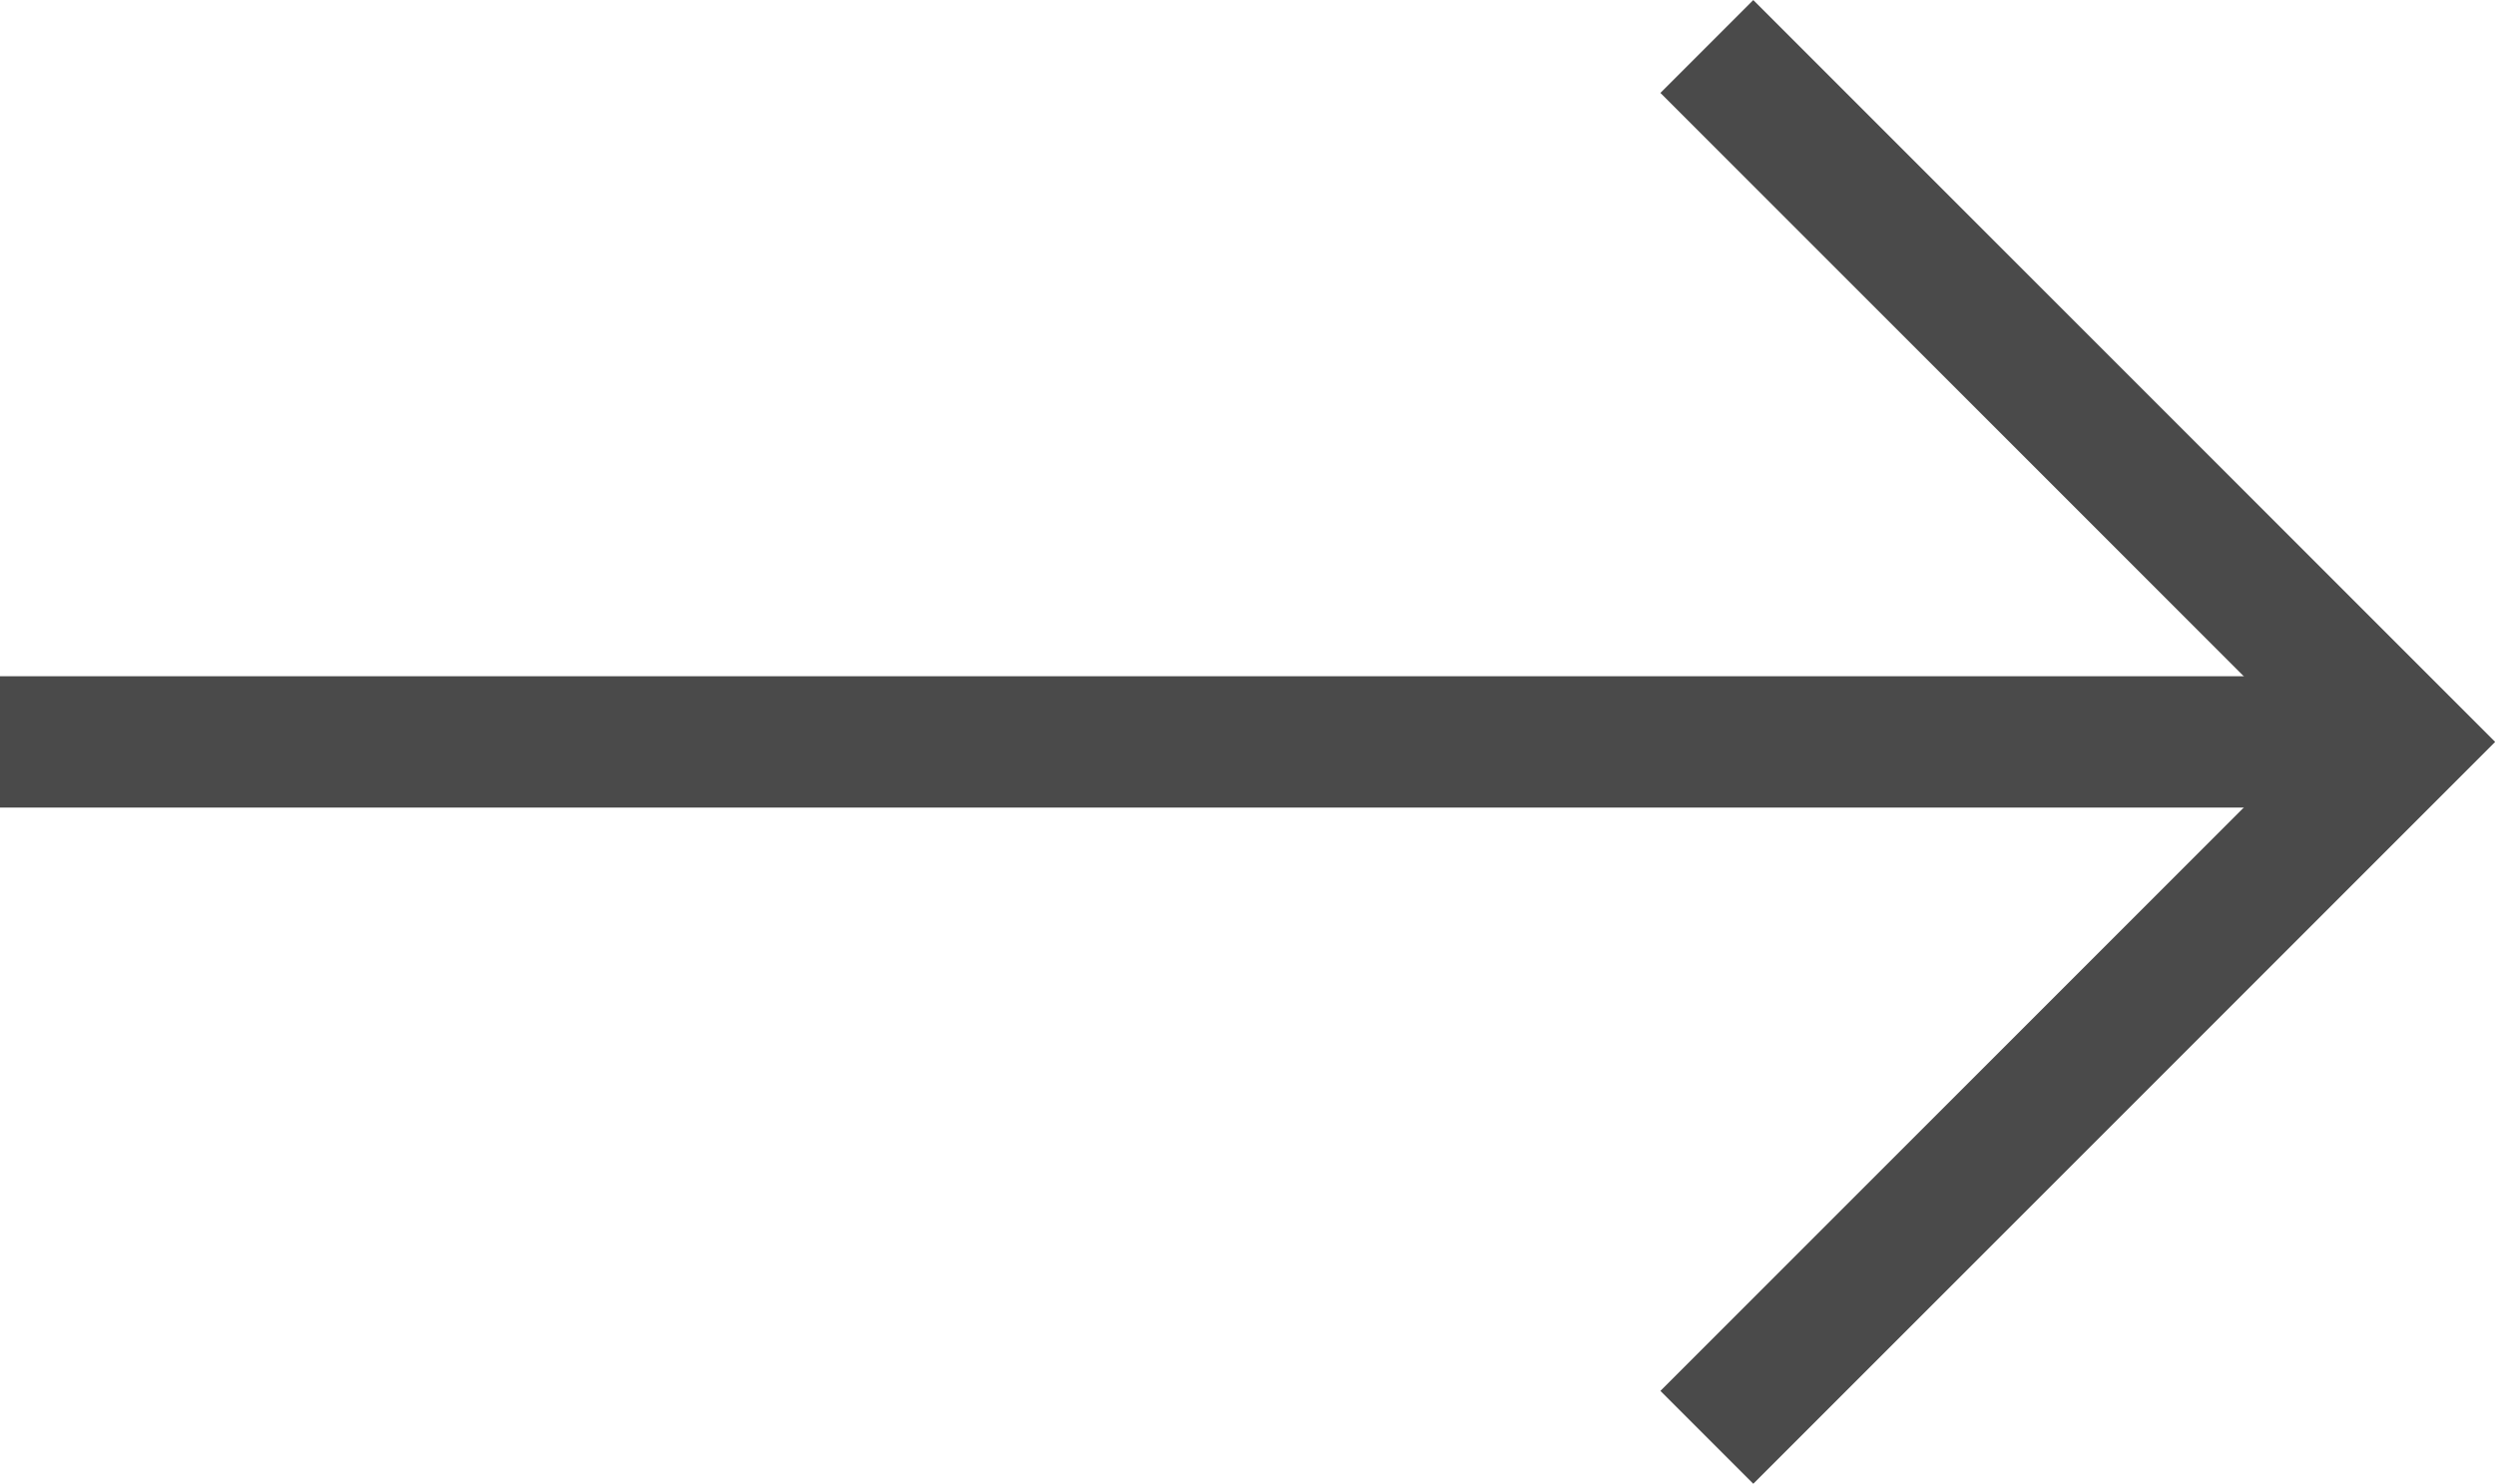
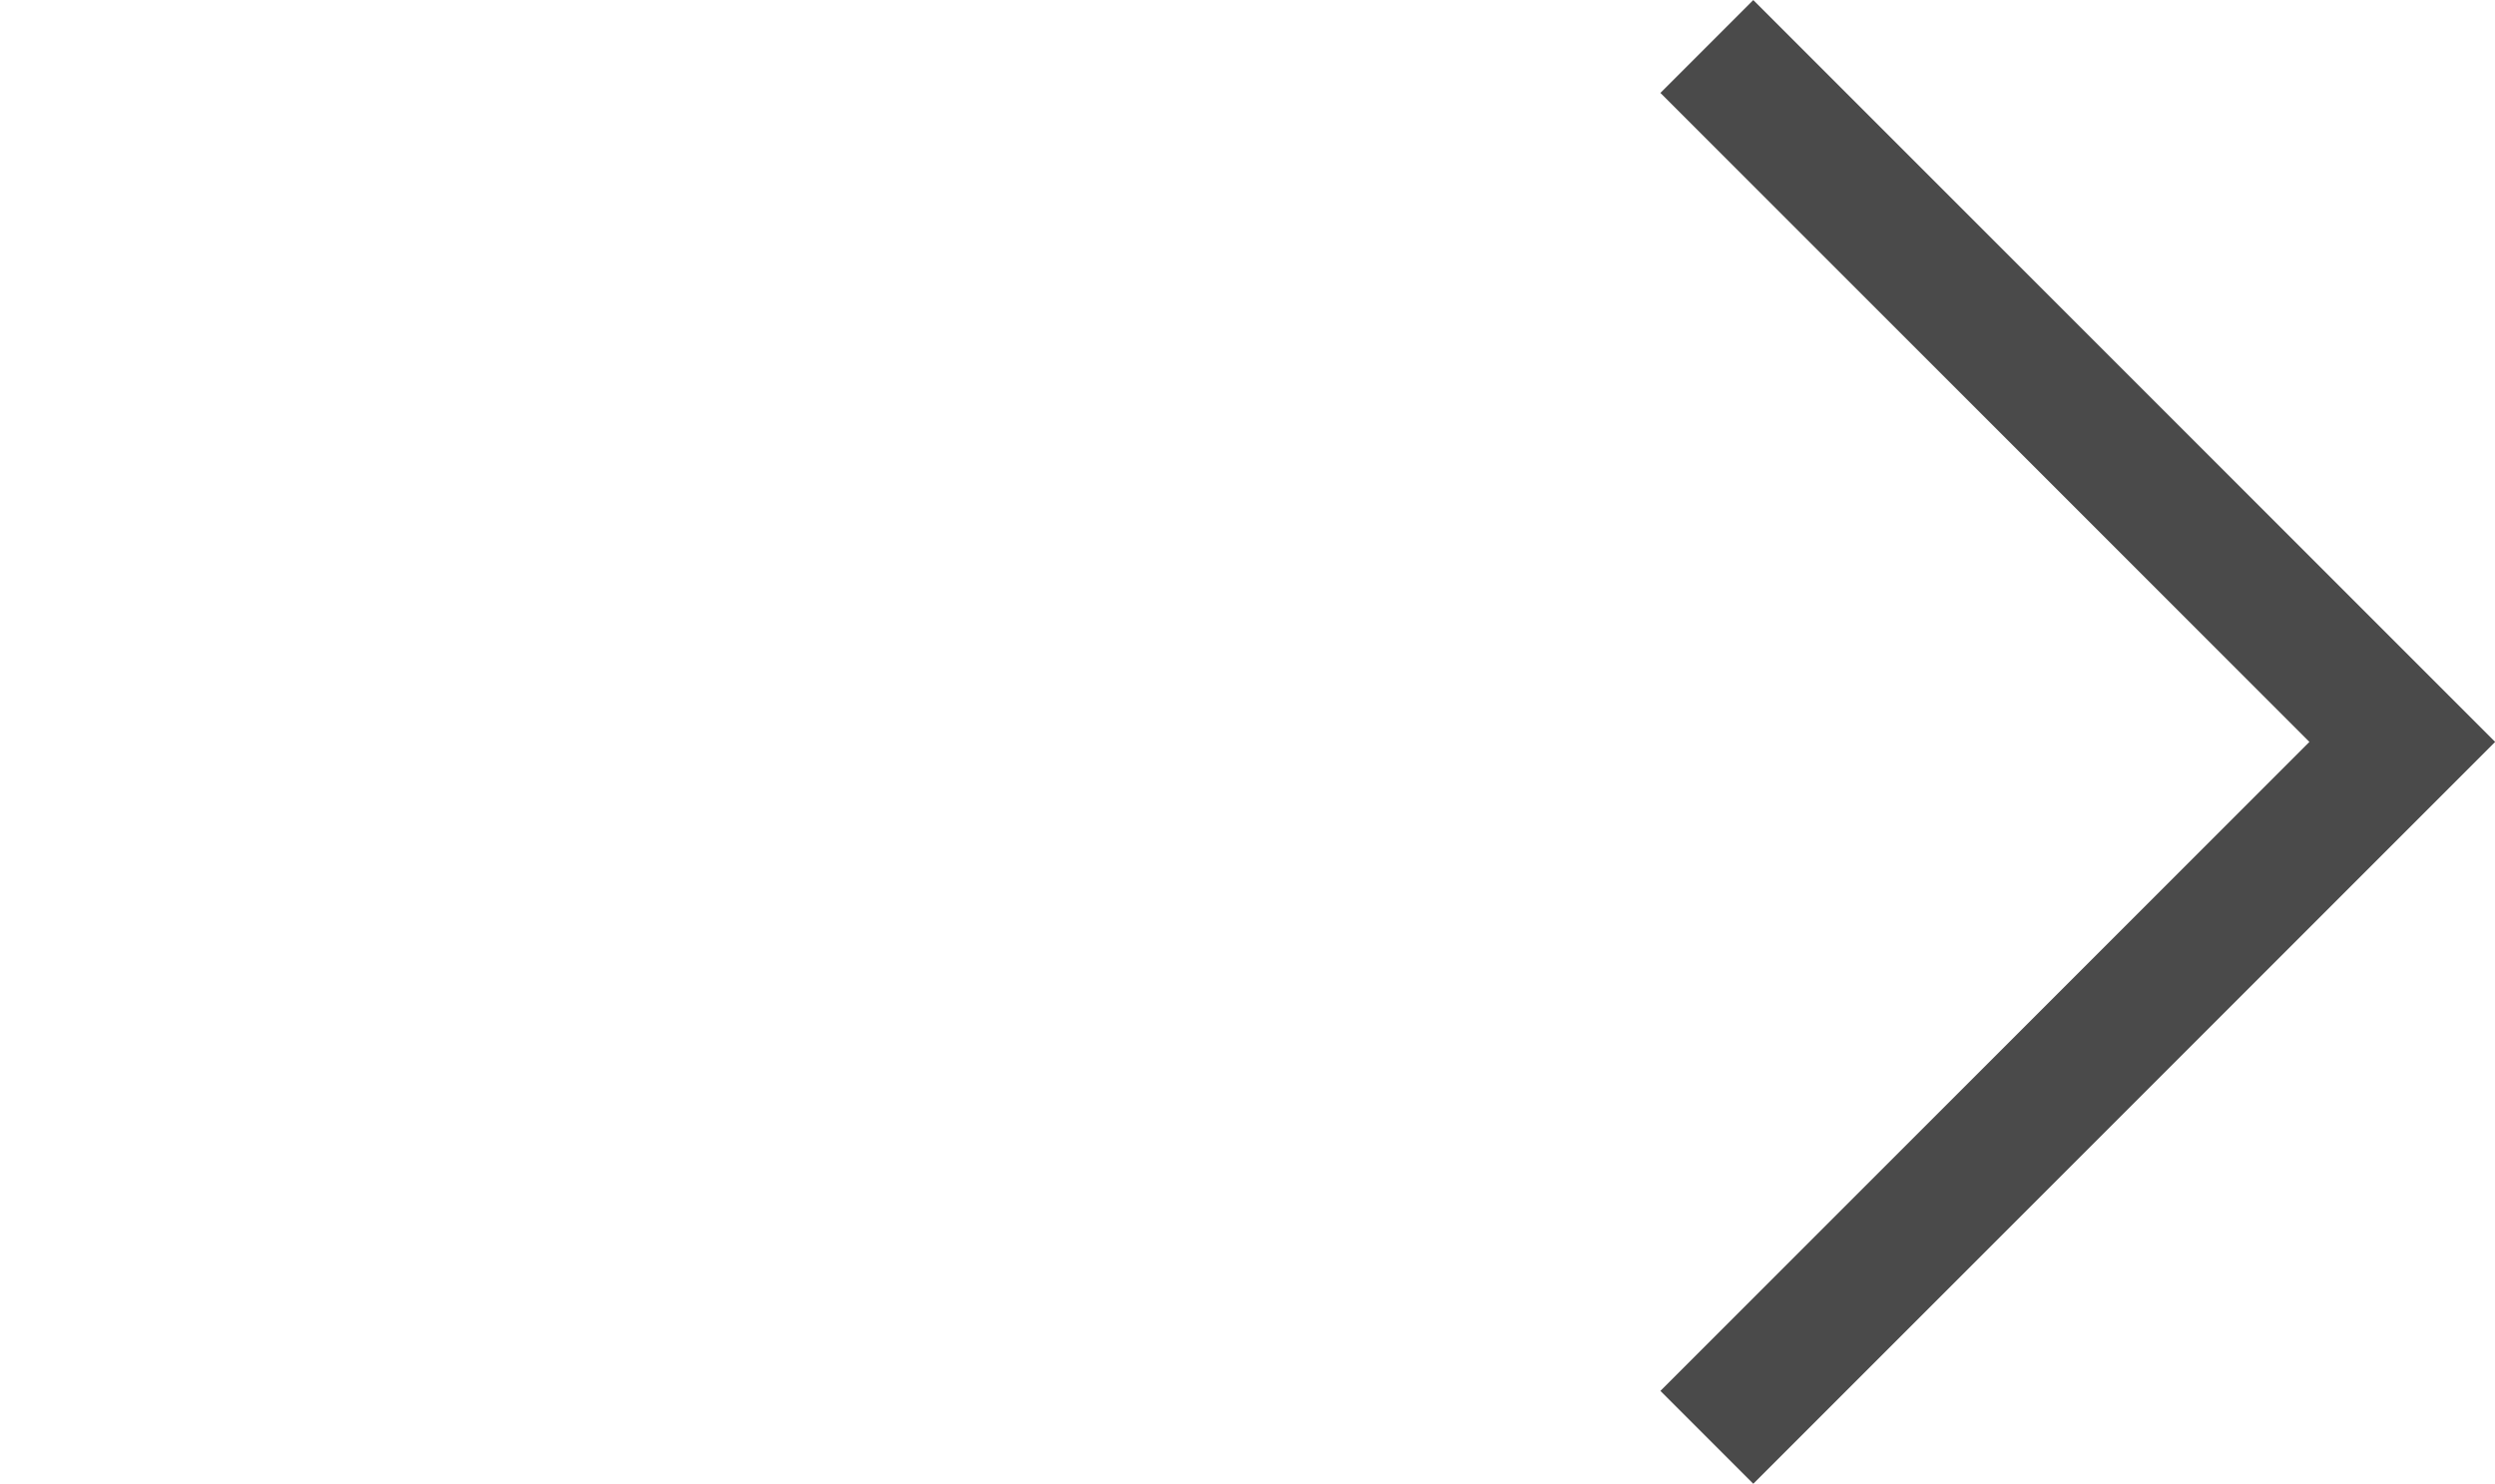
<svg xmlns="http://www.w3.org/2000/svg" width="18.997" height="11.297" viewBox="0 0 18.997 11.297">
  <defs>
    <style>
            .cls-1{fill:none;stroke:#4a4a4a}
        </style>
  </defs>
  <g id="Group_2340" data-name="Group 2340" transform="rotate(180 123.843 2421.217)">
    <path id="Path_13172" d="M-4734.242 5887l5.295 5.295 5.295-5.295" class="cls-1" data-name="Path 13172" transform="rotate(90 -1722.021 7843.711)" />
-     <path id="Path_13173" d="M-4721.6 5891.785h18.29" class="cls-1" data-name="Path 13173" transform="translate(4951 -1055)" />
  </g>
</svg>